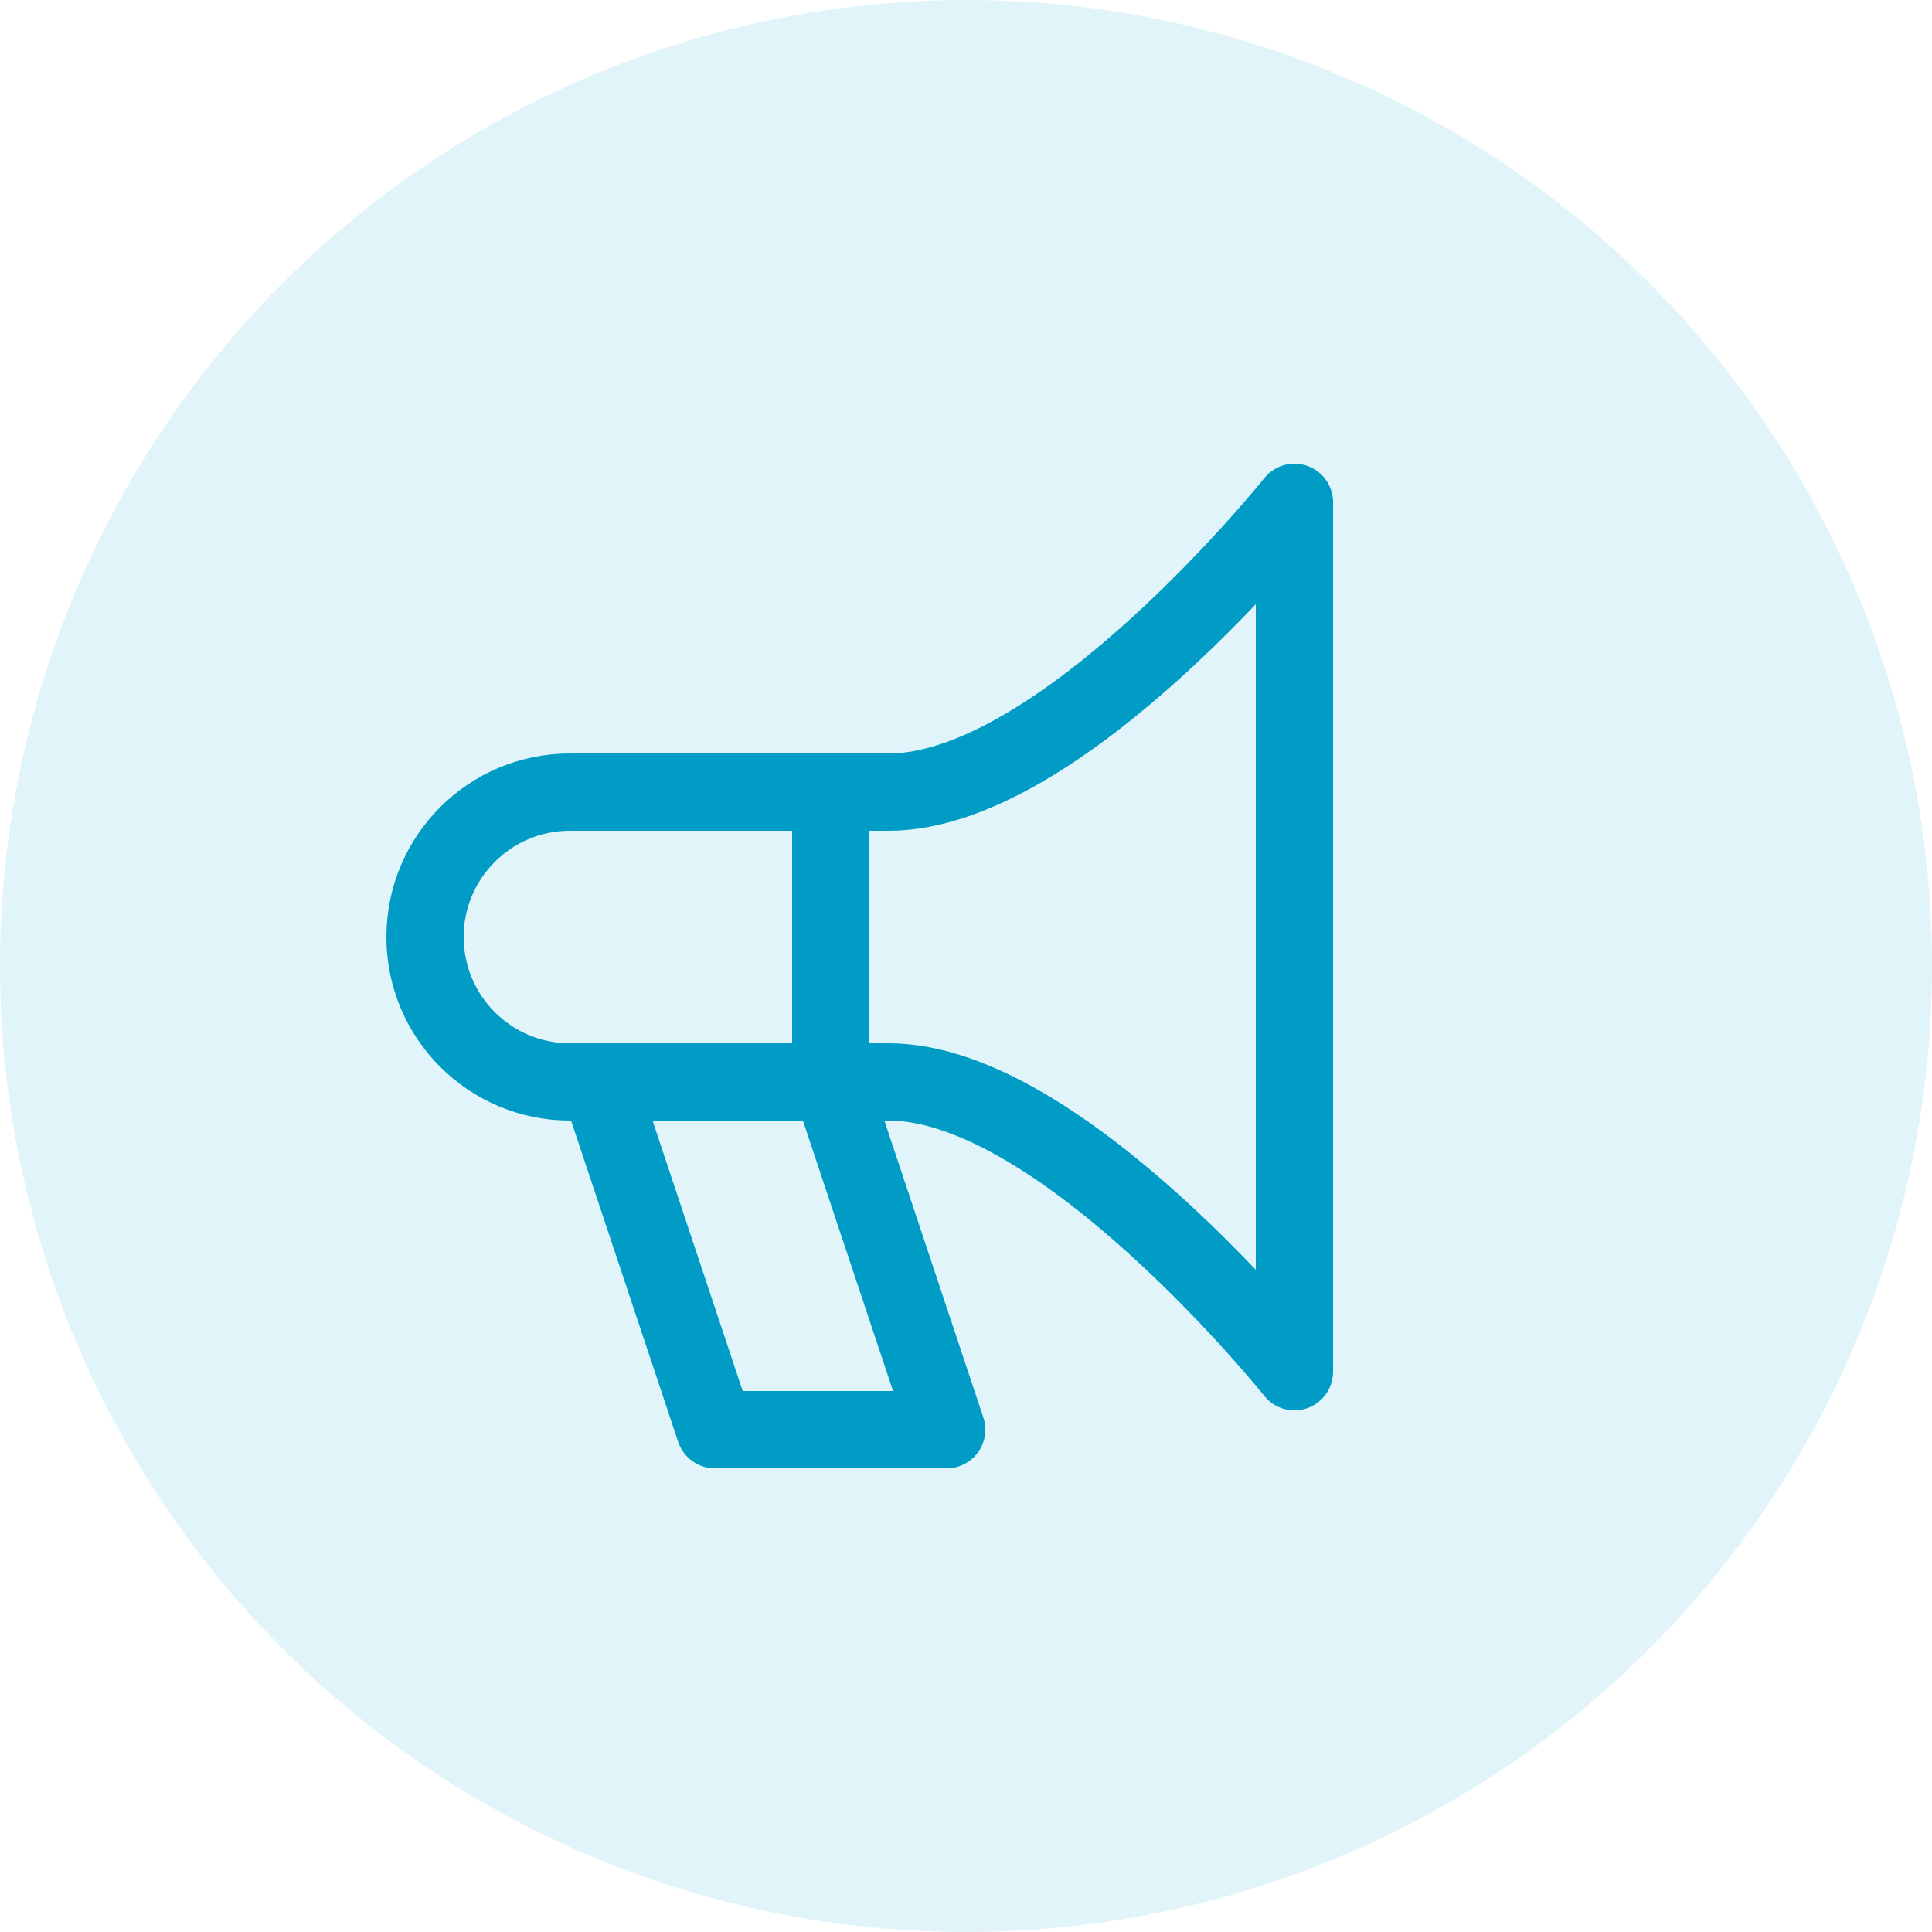
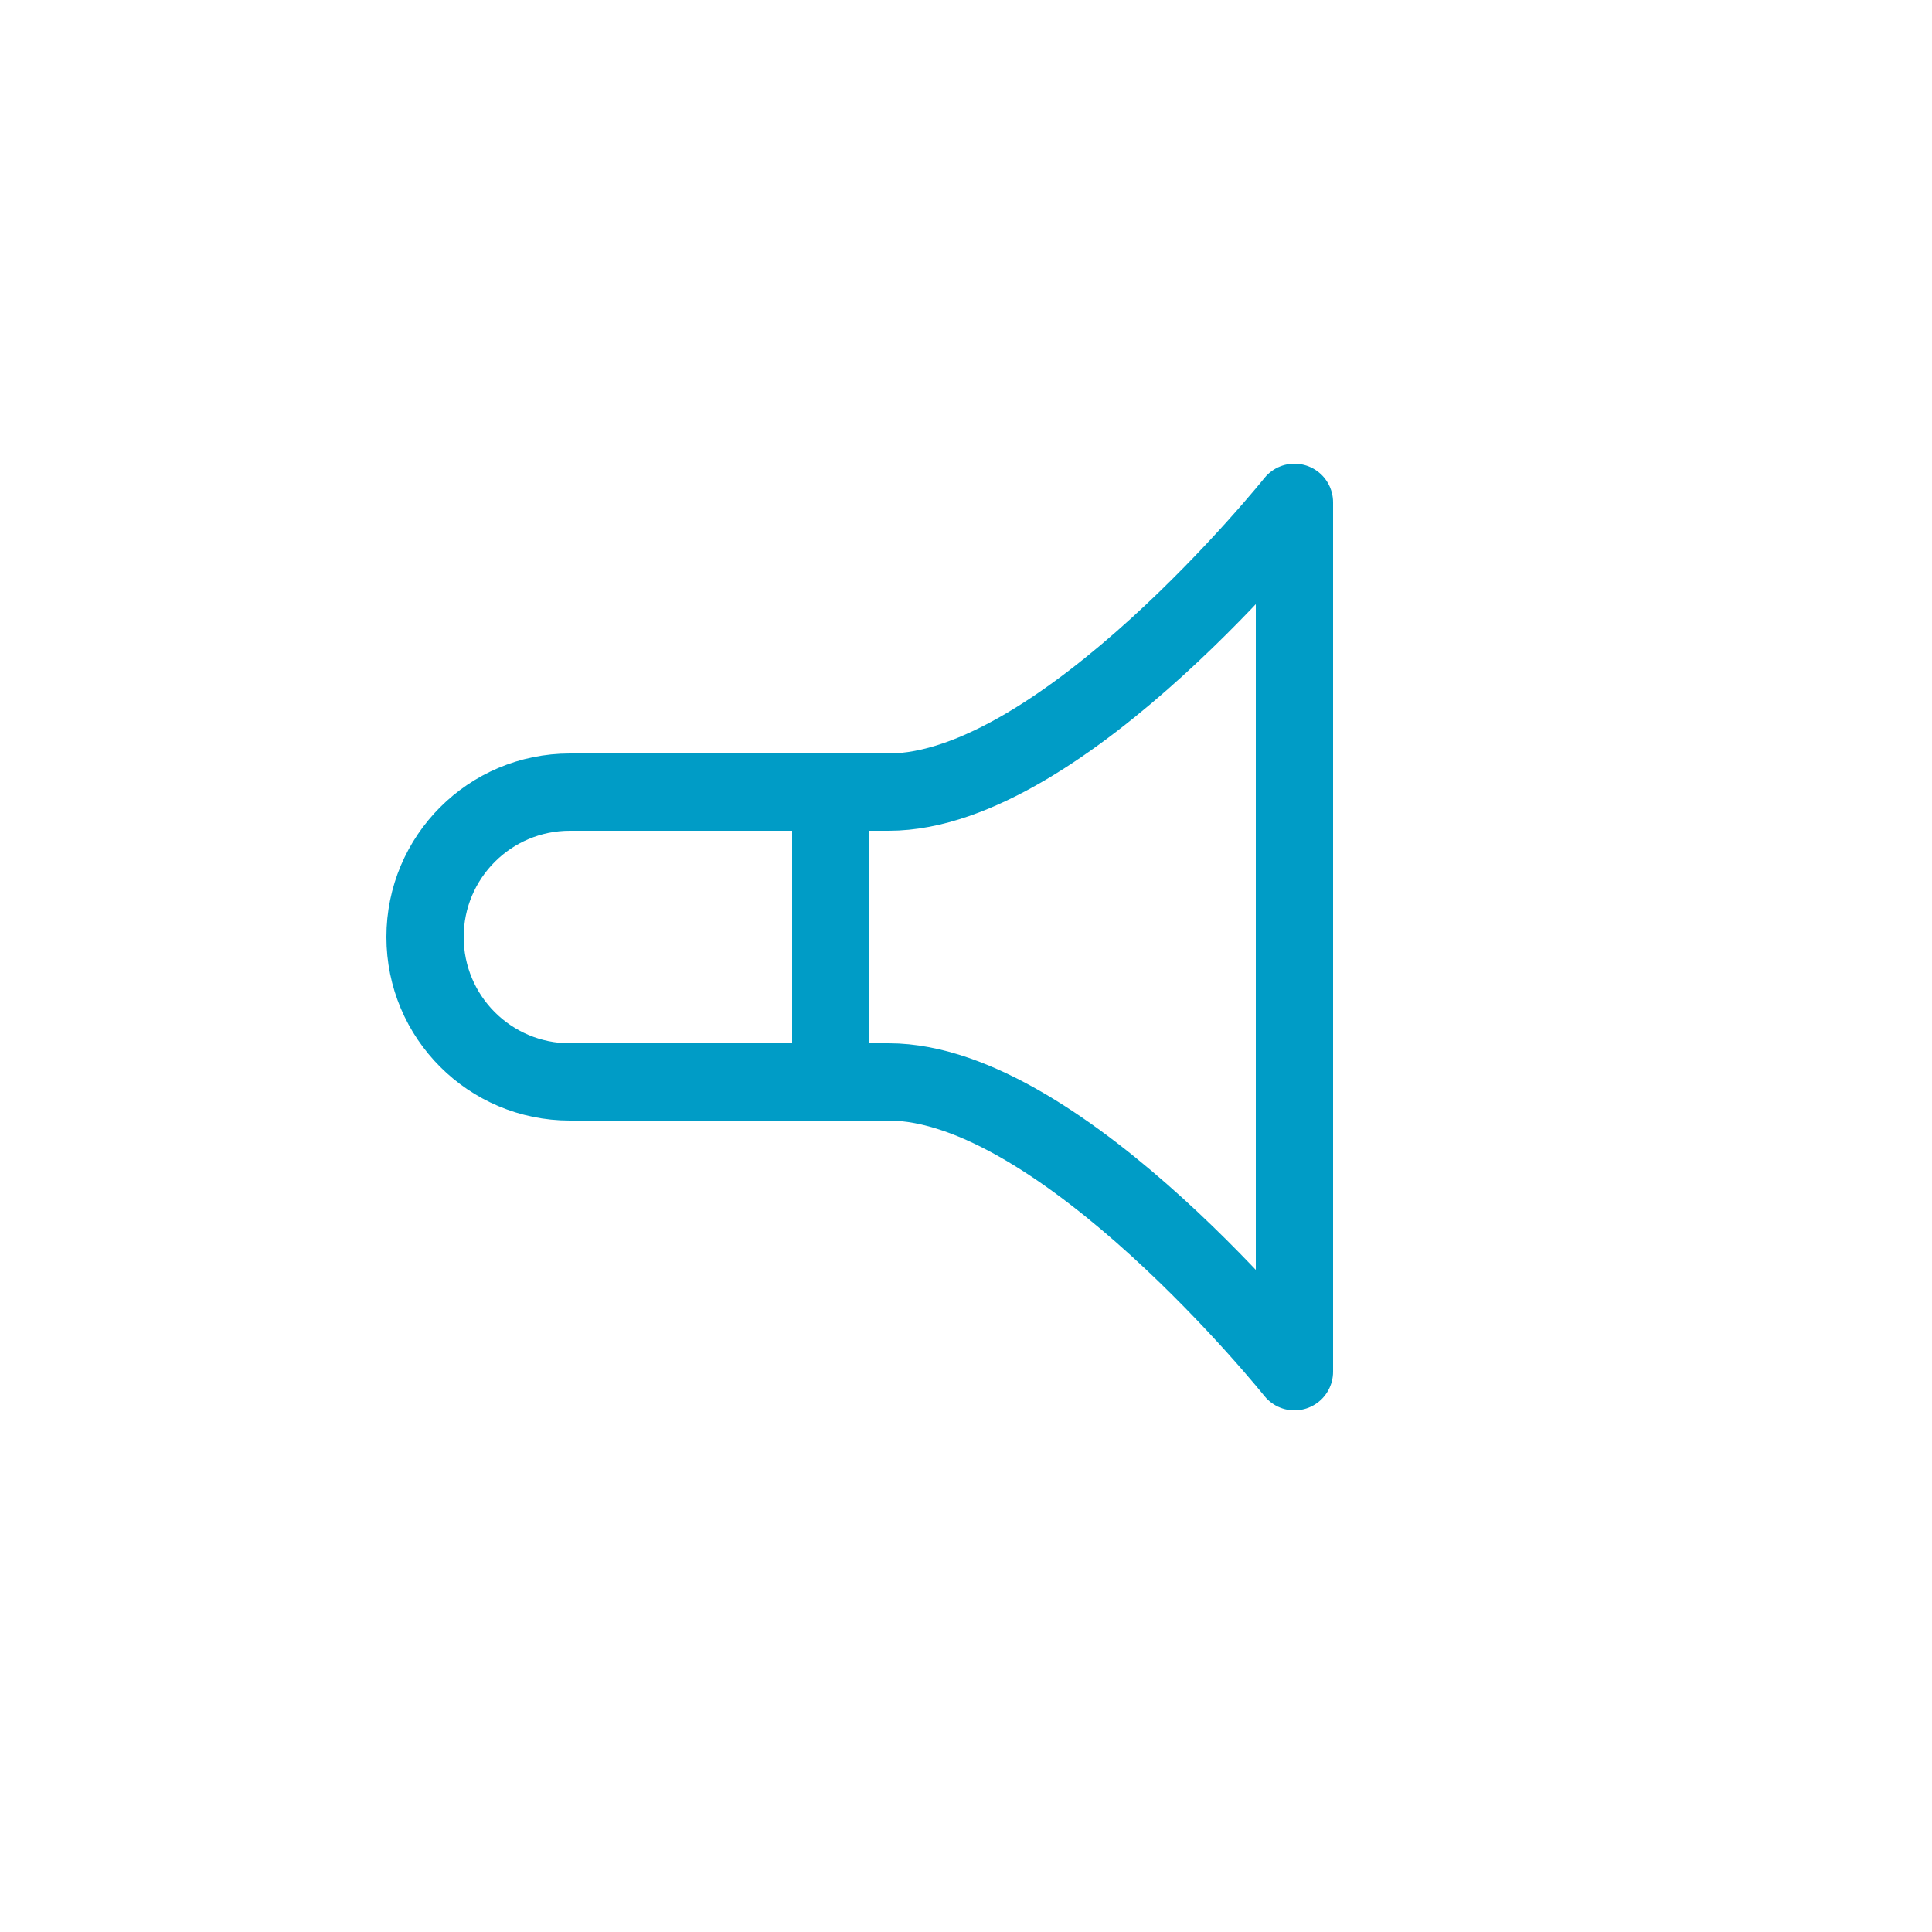
<svg xmlns="http://www.w3.org/2000/svg" width="50" height="50" viewBox="0 0 50 50" fill="none">
-   <circle opacity="0.2" cx="25" cy="25" r="25" fill="#6ACBE1" />
  <path fill-rule="evenodd" clip-rule="evenodd" d="M11 24.25C11 22.179 12.677 20.5 14.748 20.5C17.273 20.5 20.573 20.5 23 20.5C27.5 20.5 33.5 13 33.5 13V35.5C33.5 35.5 27.5 28 23 28C20.573 28 17.273 28 14.748 28C12.677 28 11 26.321 11 24.25V24.25Z" stroke="#009CC6" stroke-width="2" stroke-linejoin="round" />
-   <path fill-rule="evenodd" clip-rule="evenodd" d="M15.5 28L18.5 37H24.5L21.5 28H15.5Z" stroke="#009CC6" stroke-width="2" stroke-linejoin="round" />
  <path d="M21.5 20.5V28" stroke="#009CC6" stroke-width="2" />
</svg>